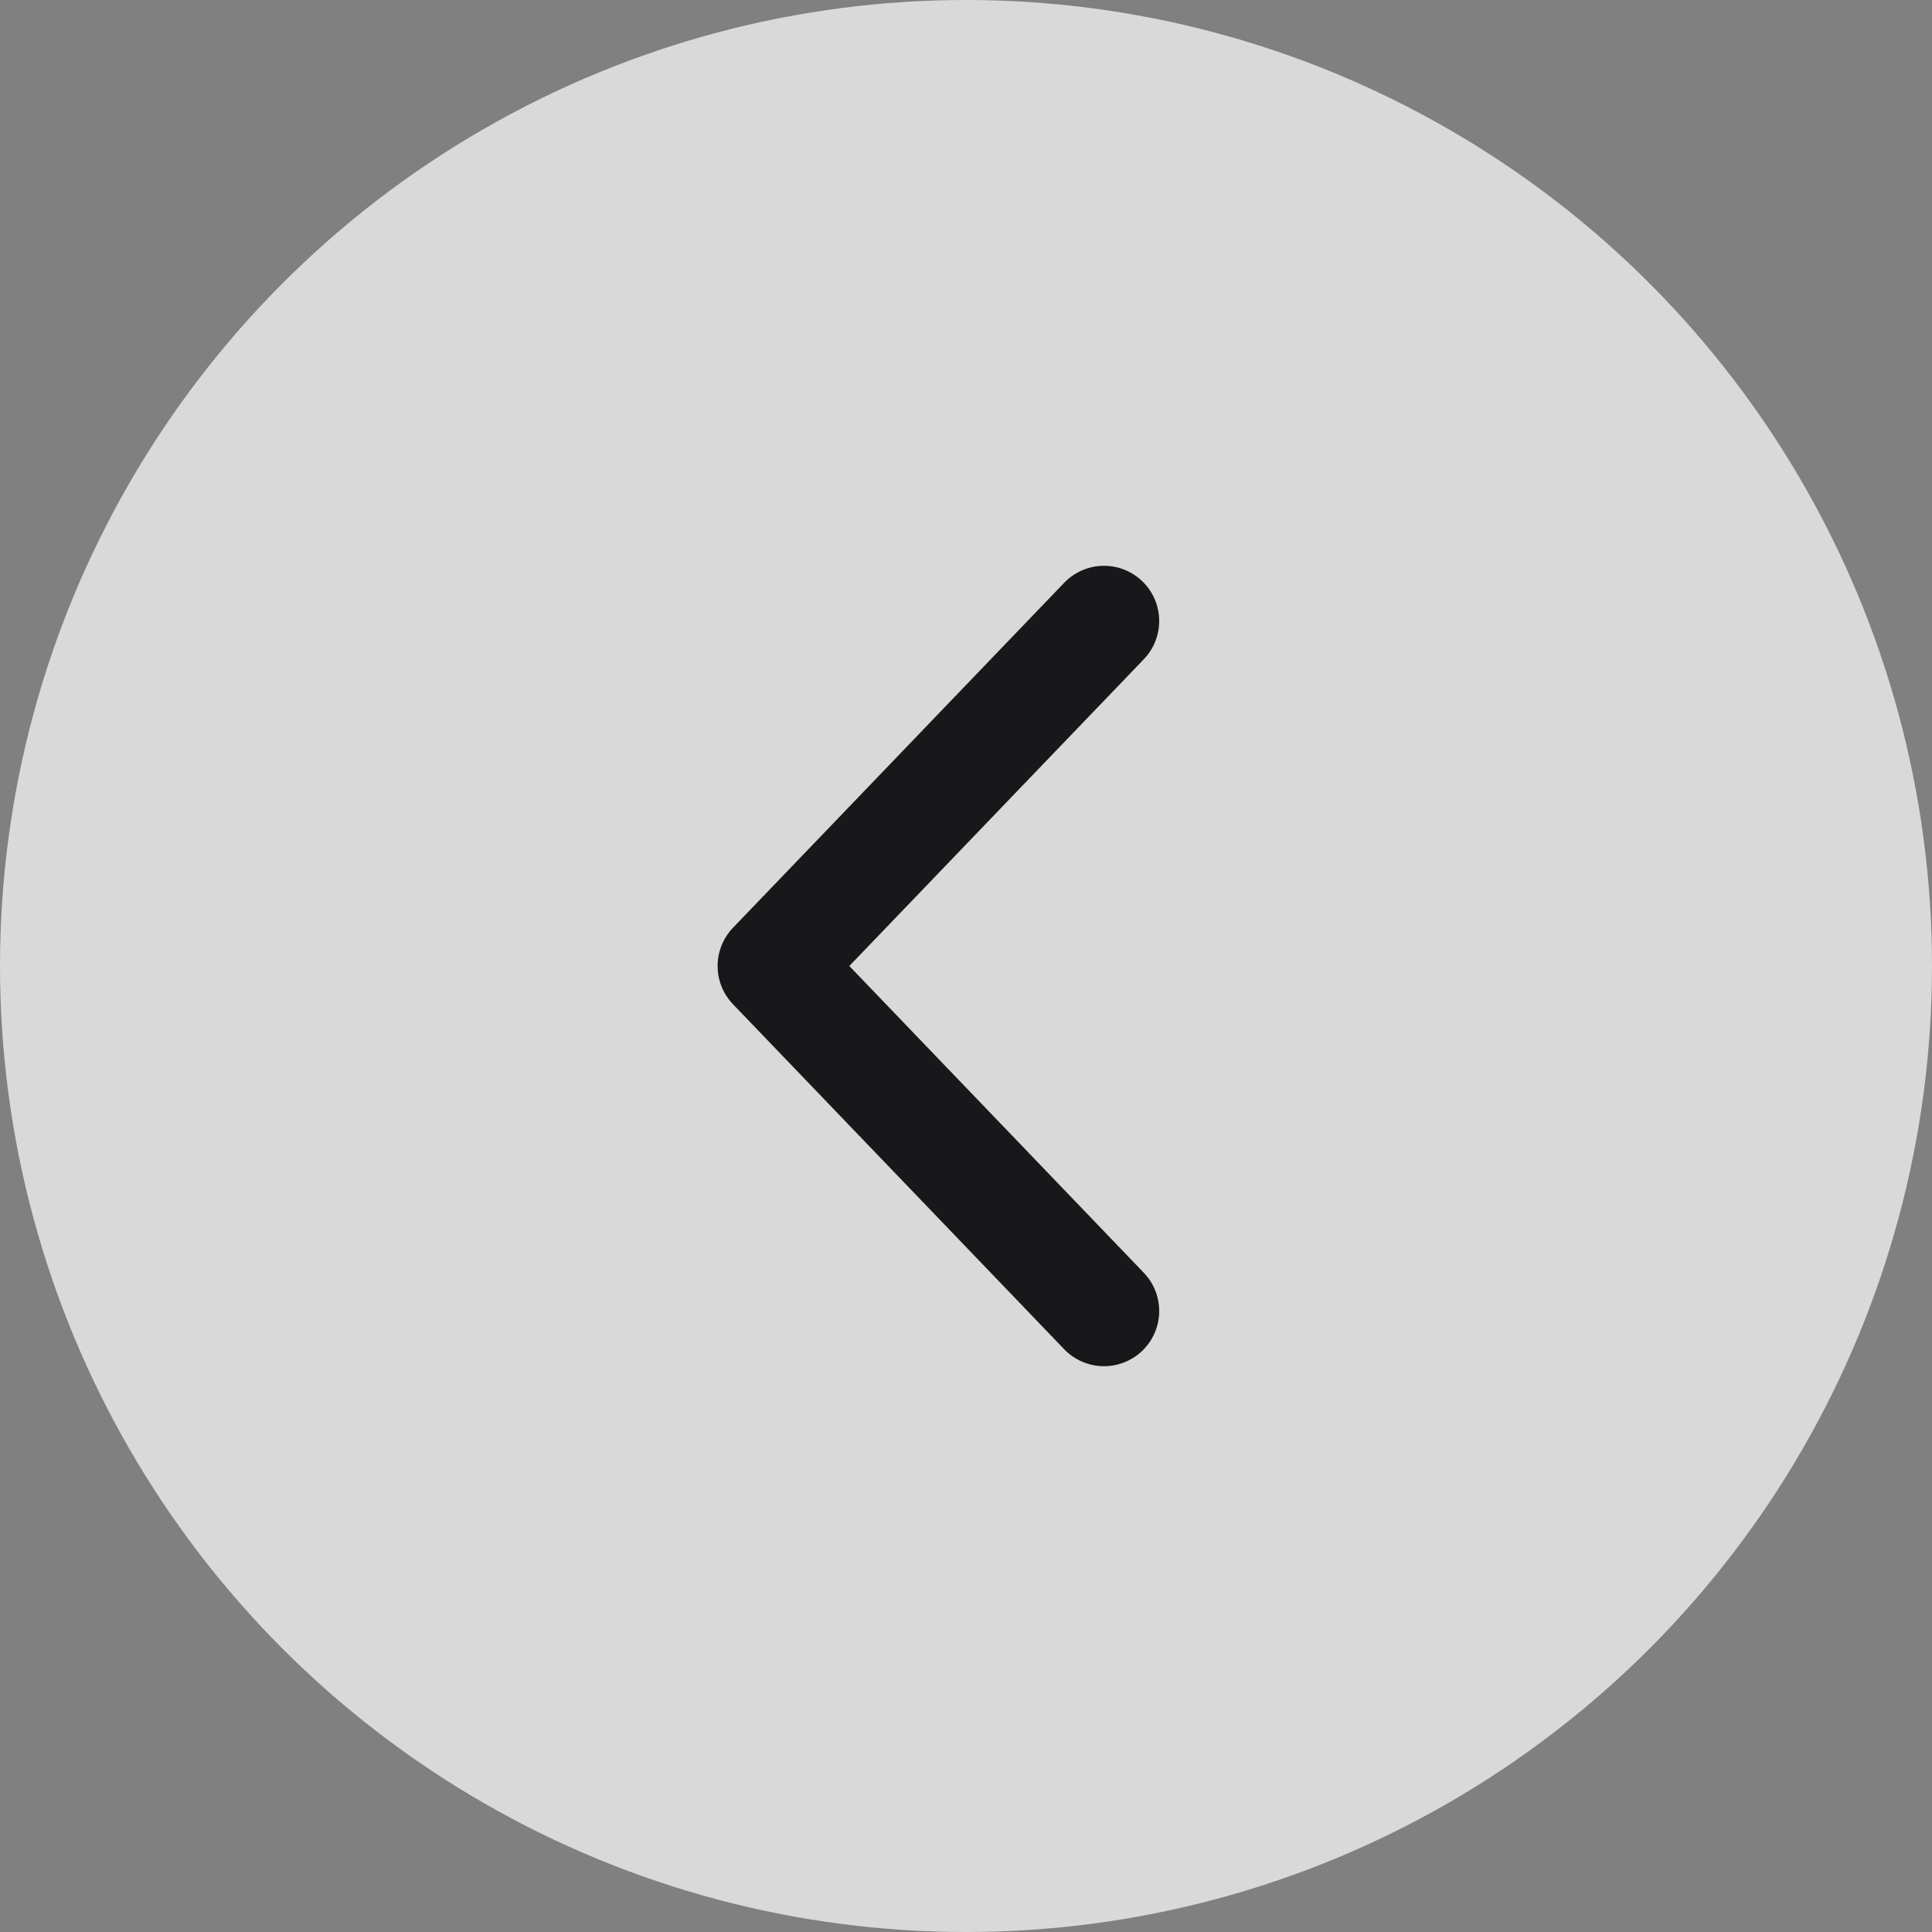
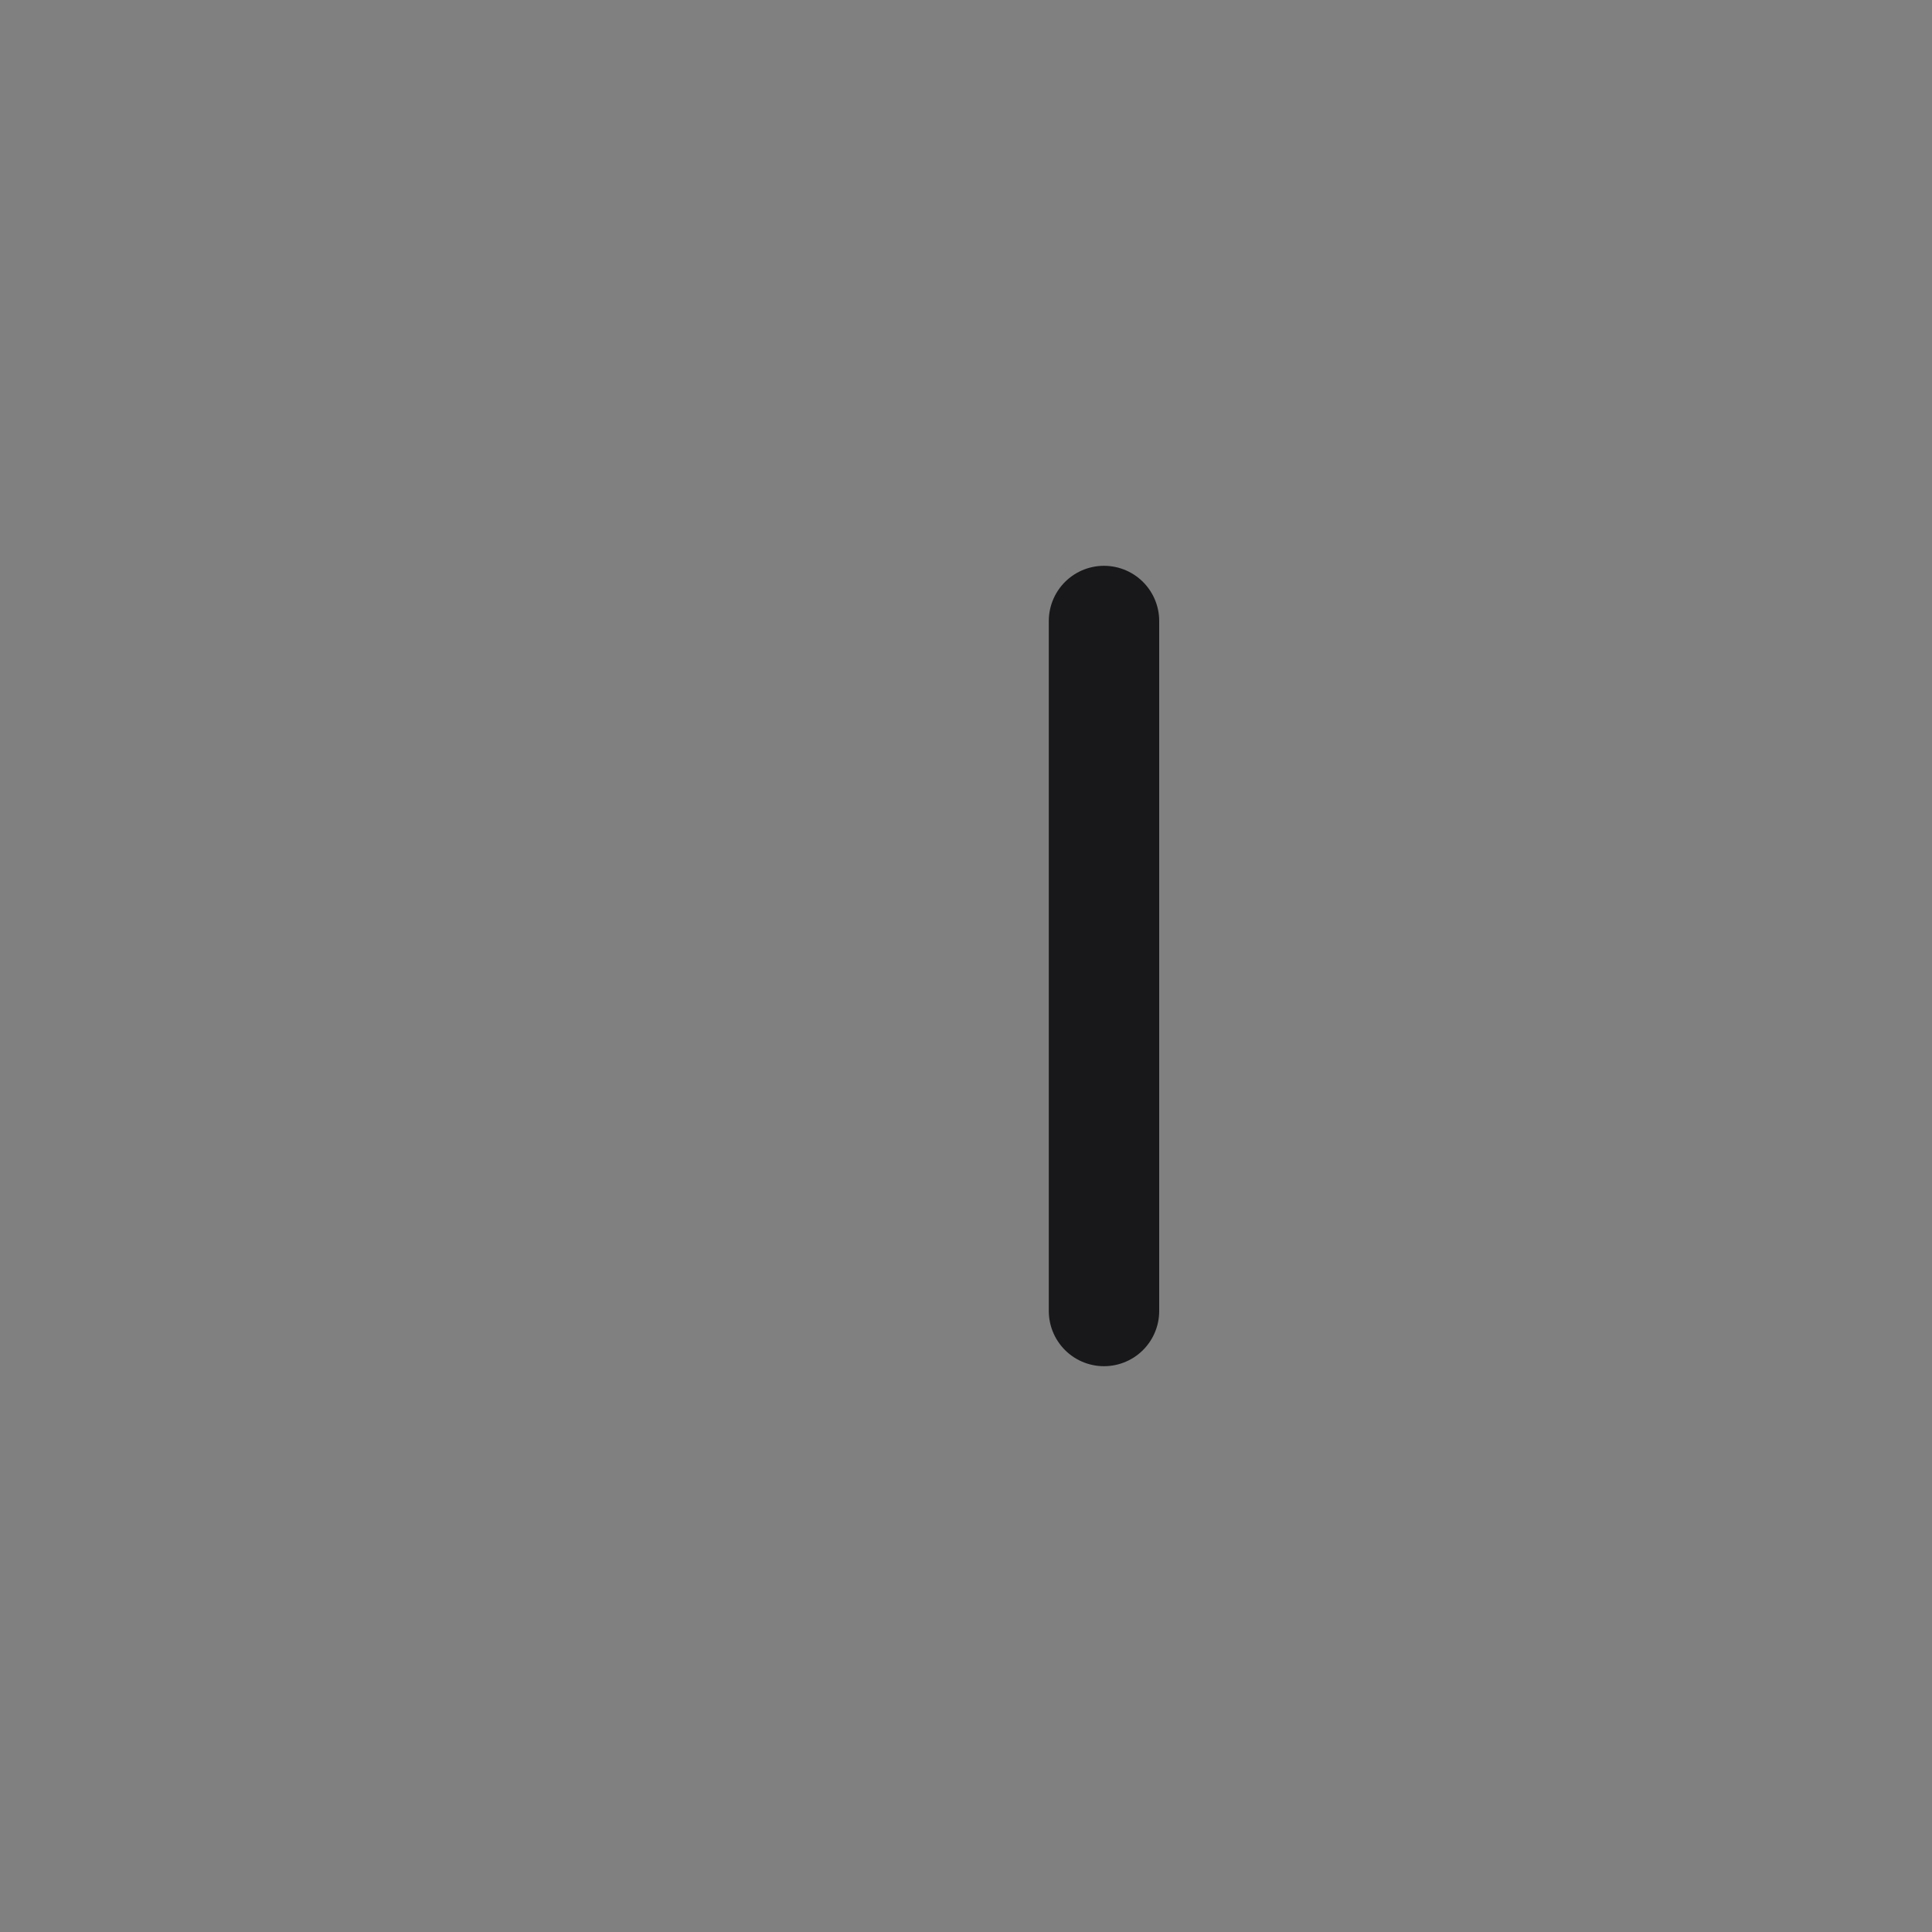
<svg xmlns="http://www.w3.org/2000/svg" width="35" height="35" viewBox="0 0 35 35" fill="none">
  <rect x="0" y="0" width="35" height="35" fill="#808080" stroke="none" />
-   <circle opacity="0.7" cx="17.5" cy="17.5" r="17.5" fill="white" />
-   <path d="M20 23.75L14 17.5L20 11.25" stroke="#18181B" stroke-width="2" stroke-linecap="round" stroke-linejoin="round" />
+   <path d="M20 23.75L20 11.25" stroke="#18181B" stroke-width="2" stroke-linecap="round" stroke-linejoin="round" />
</svg>